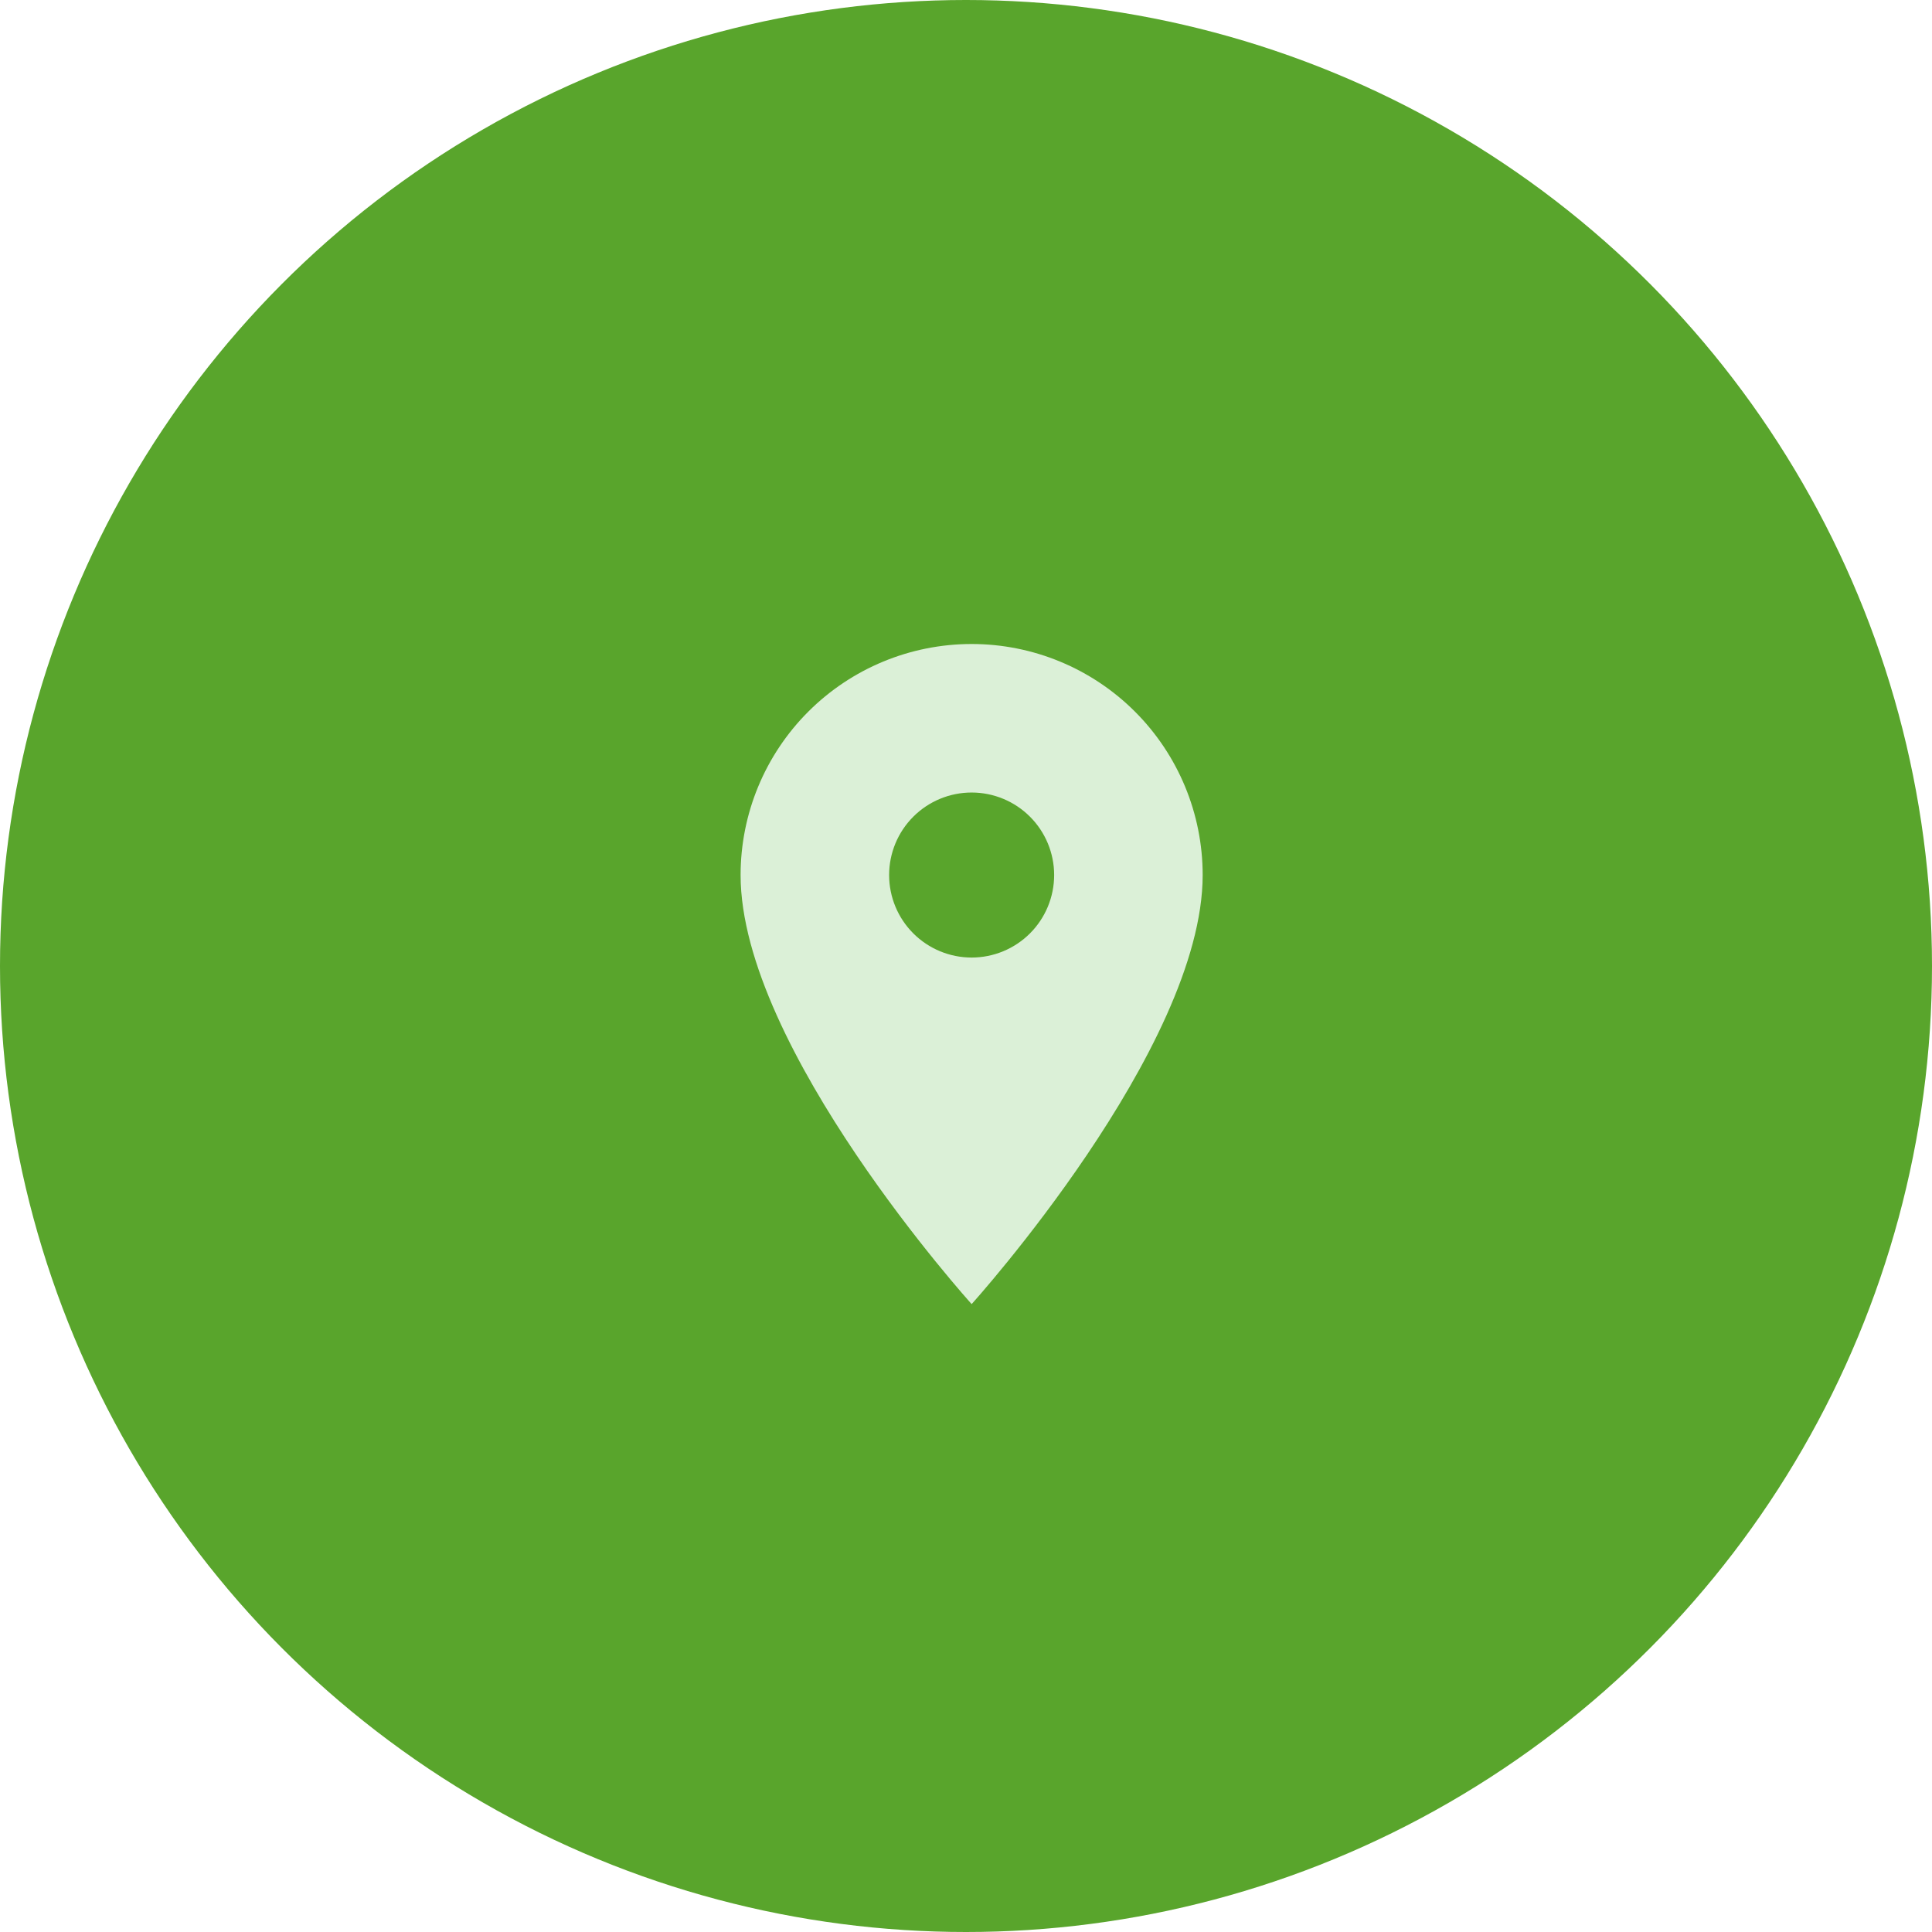
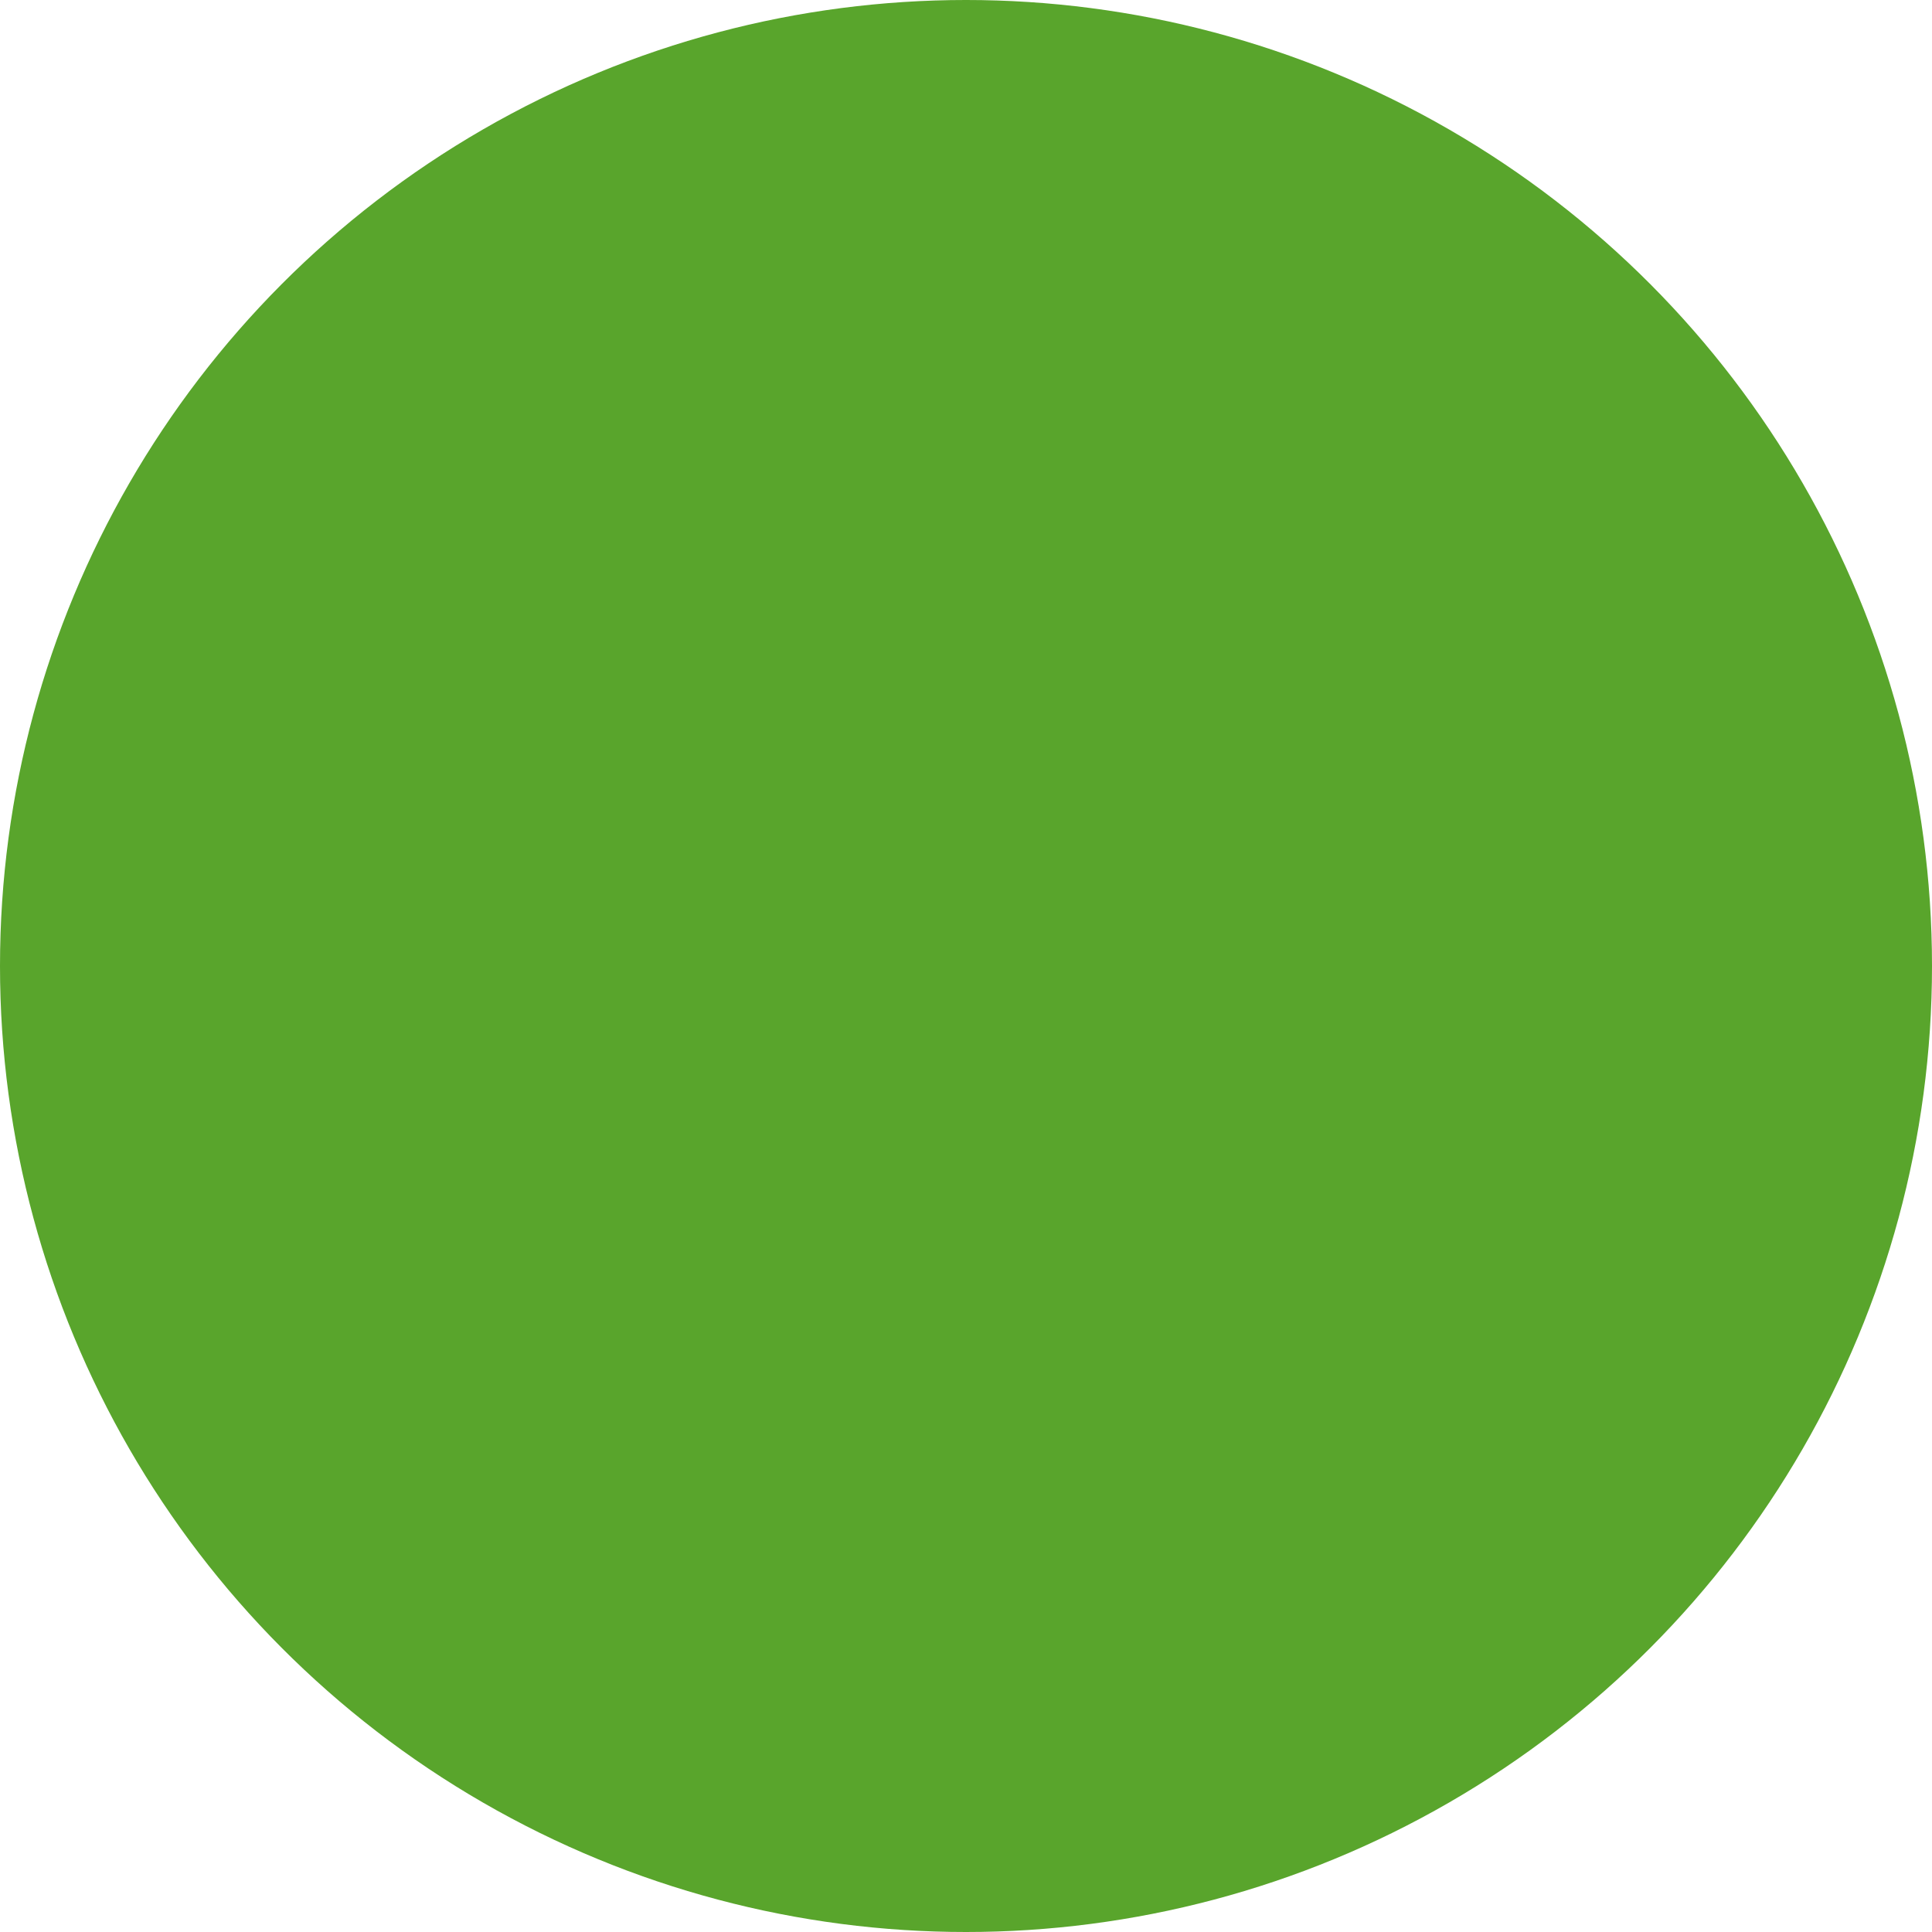
<svg xmlns="http://www.w3.org/2000/svg" width="120" height="120" viewBox="0 0 120 120" fill="none">
  <circle cx="60" cy="60" r="60" fill="#59A52C" />
-   <path d="M60.35 59.475C58.991 59.475 57.687 58.935 56.726 57.974C55.765 57.013 55.225 55.709 55.225 54.35C55.225 52.991 55.765 51.687 56.726 50.726C57.687 49.765 58.991 49.225 60.35 49.225C61.709 49.225 63.013 49.765 63.974 50.726C64.935 51.687 65.475 52.991 65.475 54.35C65.475 55.023 65.342 55.69 65.085 56.311C64.827 56.933 64.45 57.498 63.974 57.974C63.498 58.45 62.933 58.827 62.311 59.085C61.69 59.342 61.023 59.475 60.35 59.475ZM60.35 40C56.544 40 52.894 41.512 50.203 44.203C47.512 46.894 46 50.544 46 54.35C46 65.112 60.35 81 60.35 81C60.35 81 74.7 65.112 74.7 54.35C74.7 50.544 73.188 46.894 70.497 44.203C67.806 41.512 64.156 40 60.35 40Z" fill="#DBF0D7" />
</svg>